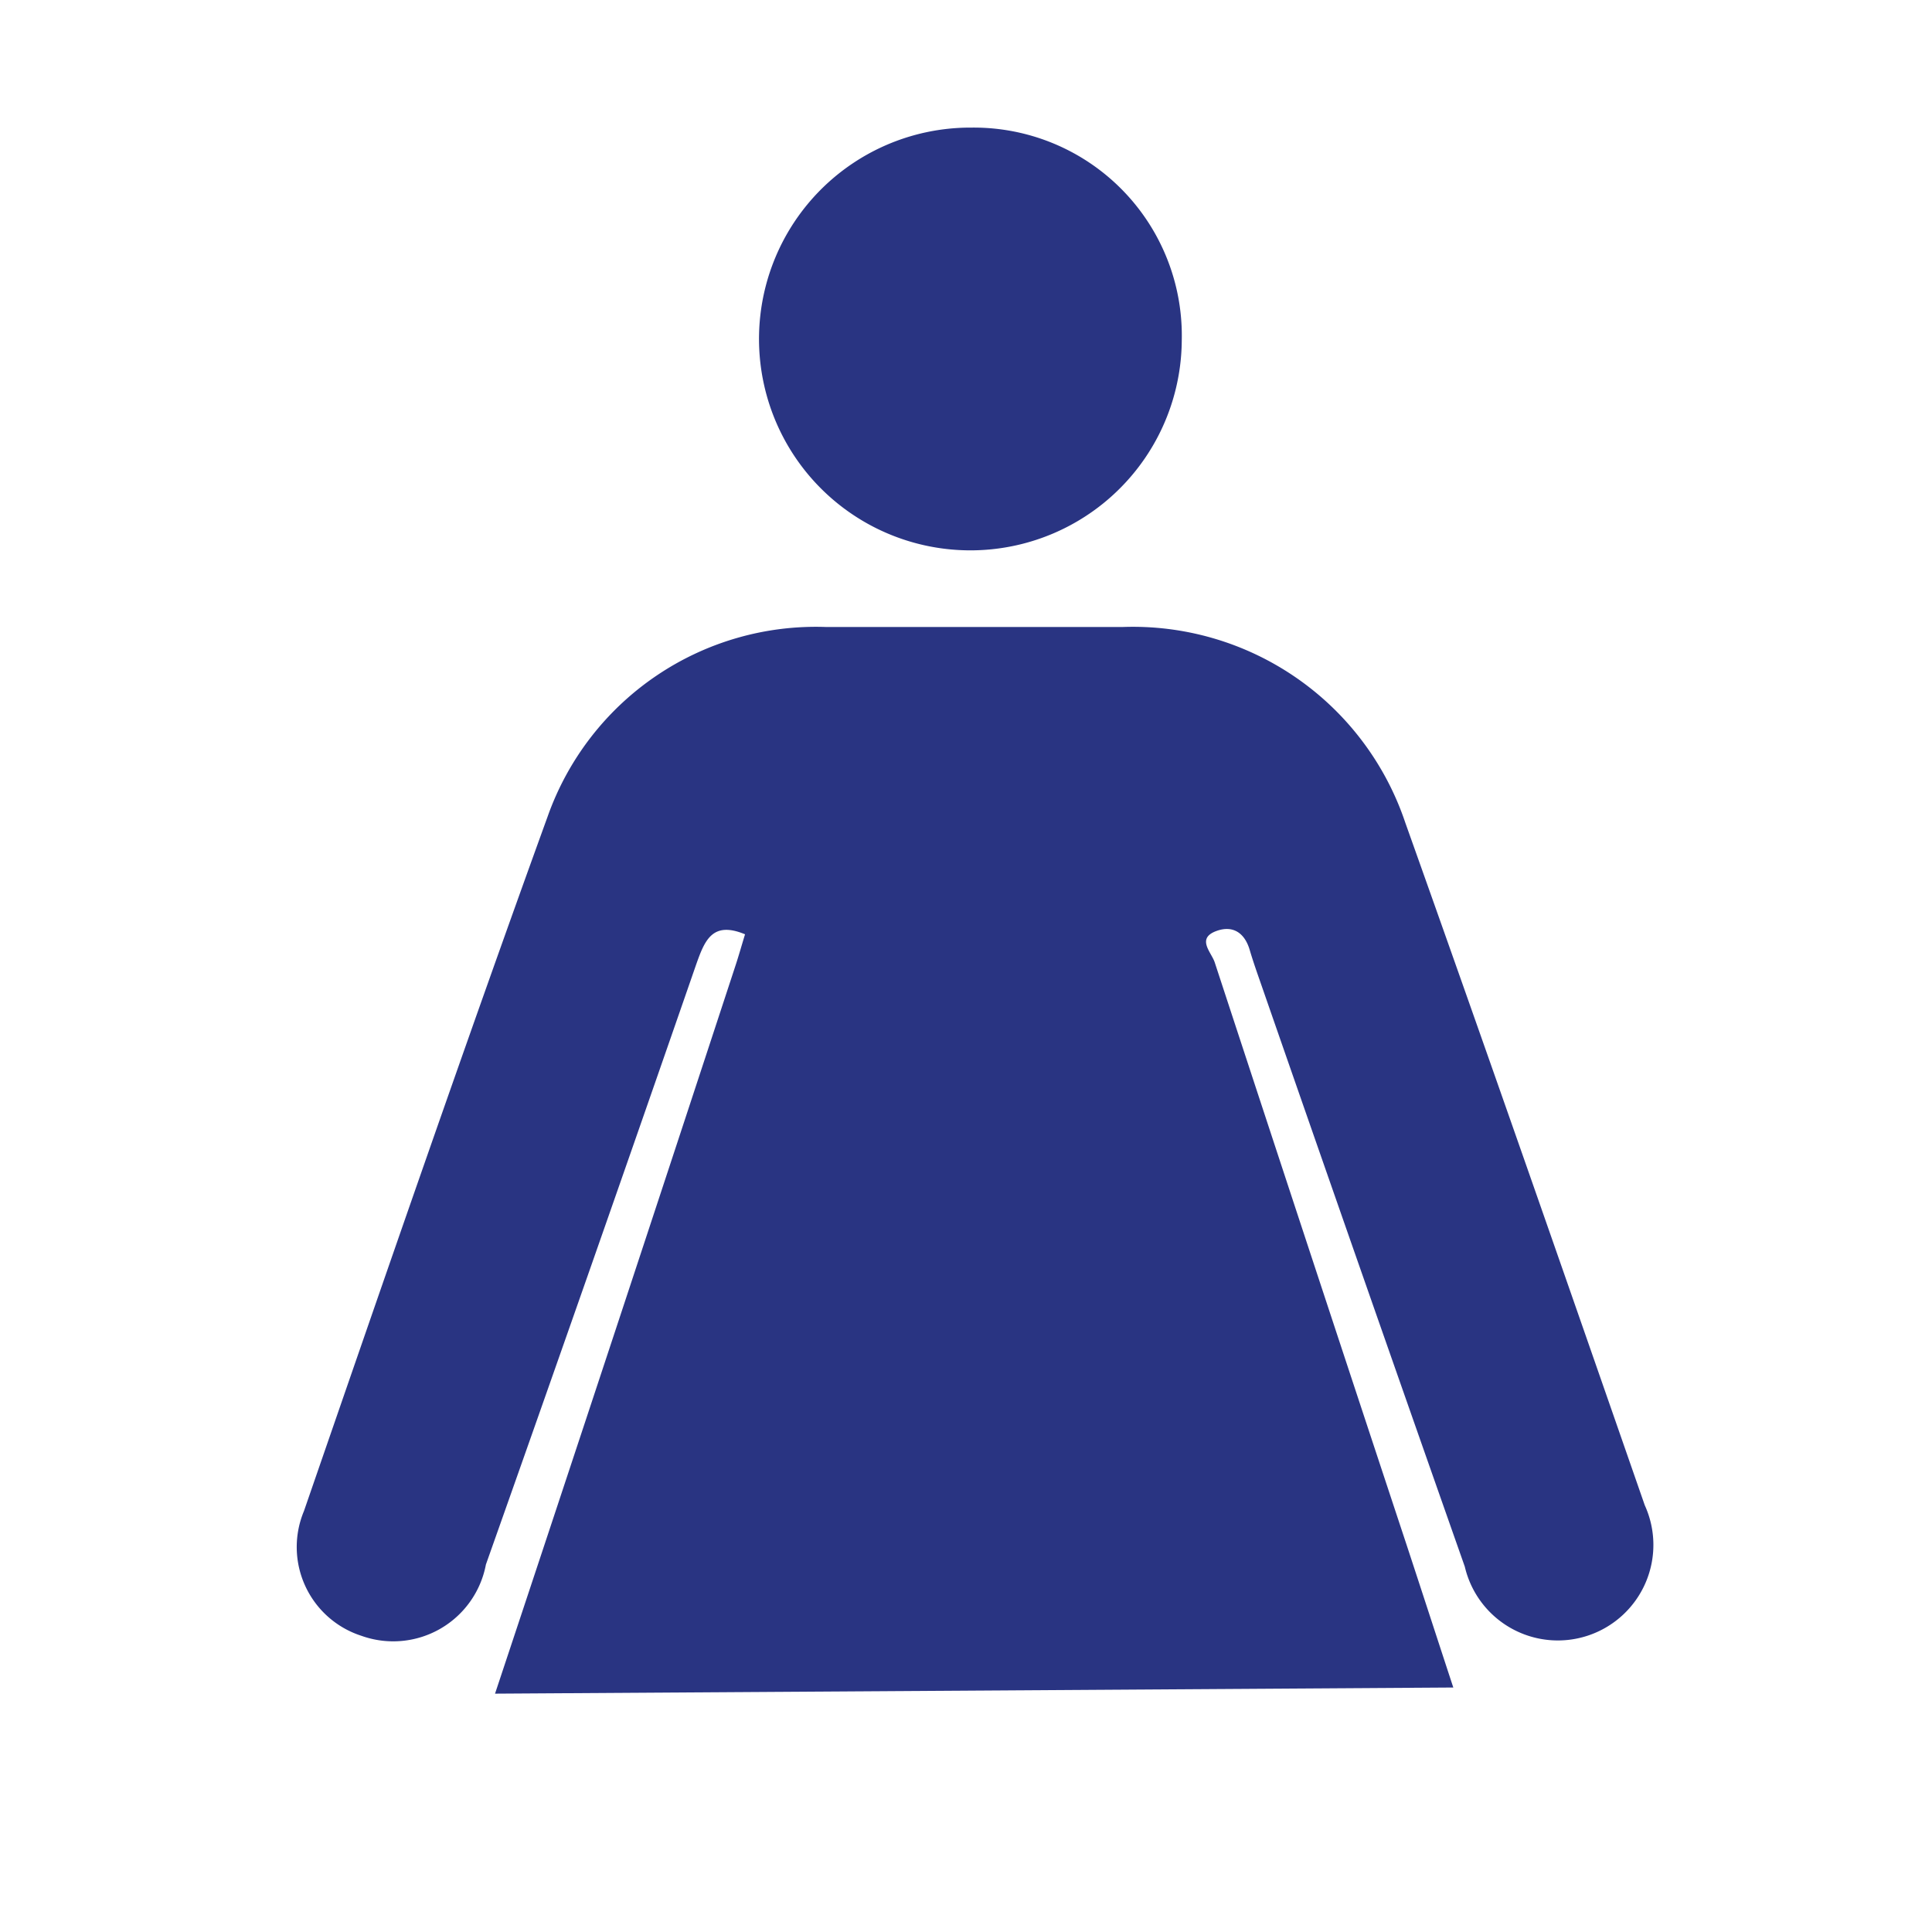
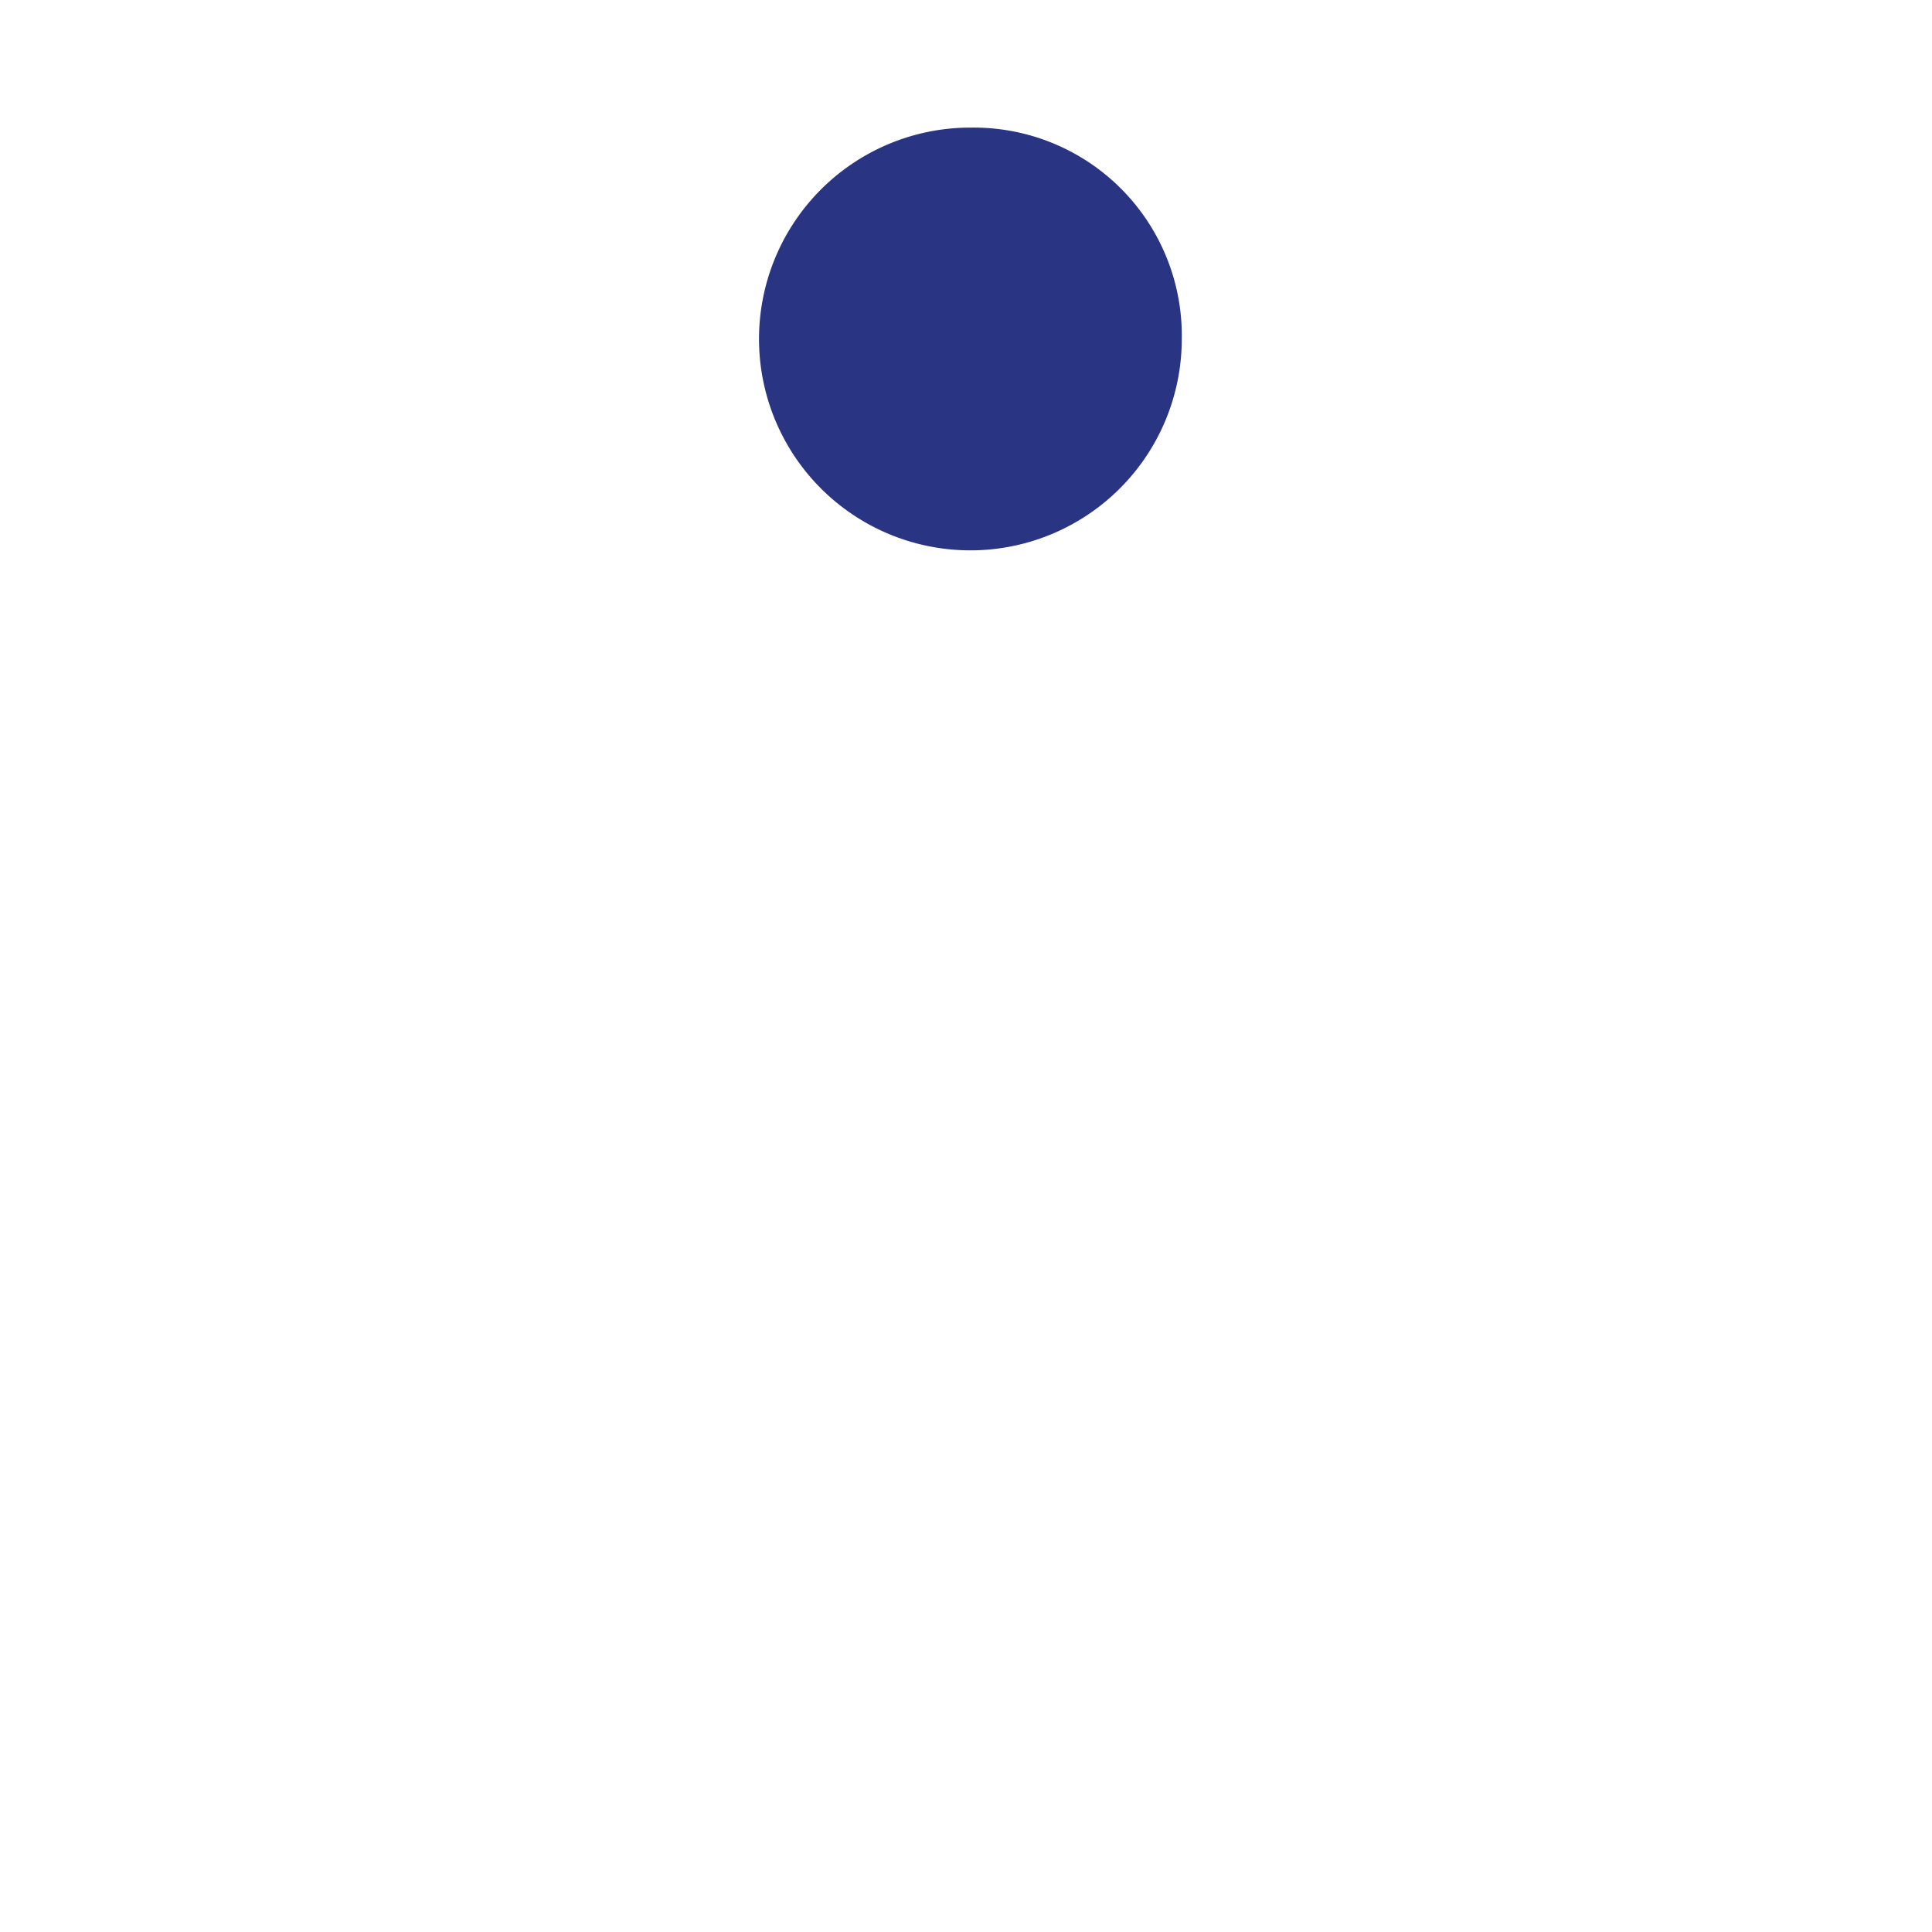
<svg xmlns="http://www.w3.org/2000/svg" width="22" height="22" viewBox="0 0 22 22">
  <g id="woman" transform="translate(-335.969 -488.882)">
    <g id="Group_1031" data-name="Group 1031" transform="translate(339.356 490.335)">
-       <path id="Path_56" data-name="Path 56" d="M341.606,507.916q1.375-4.136,2.733-8.275c.041-.123.076-.249.114-.372-.372-.154-.459.067-.558.348q-1.185,3.418-2.393,6.829a1.074,1.074,0,0,1-1.418.811,1.062,1.062,0,0,1-.654-1.42c.913-2.641,1.823-5.283,2.775-7.909a3.24,3.24,0,0,1,3.178-2.158q1.681,0,3.362,0A3.272,3.272,0,0,1,351.972,498c.922,2.586,1.824,5.177,2.726,7.77a1.088,1.088,0,1,1-2.049.7q-1.168-3.318-2.322-6.639c-.044-.126-.088-.251-.126-.379-.055-.193-.185-.287-.371-.224-.246.084-.067.244-.029.36q1.088,3.318,2.185,6.633c.178.541.354,1.083.532,1.625" transform="translate(-339.356 -490.083)" fill="#293482" />
      <path id="Path_57" data-name="Path 57" d="M346.8,490.335a2.369,2.369,0,0,1,2.393,2.42,2.407,2.407,0,1,1-2.393-2.42Z" transform="translate(-339.123 -490.335)" fill="#293482" />
    </g>
-     <rect id="Rectangle_13" data-name="Rectangle 13" width="22" height="22" transform="translate(335.969 488.882)" fill="none" />
  </g>
</svg>